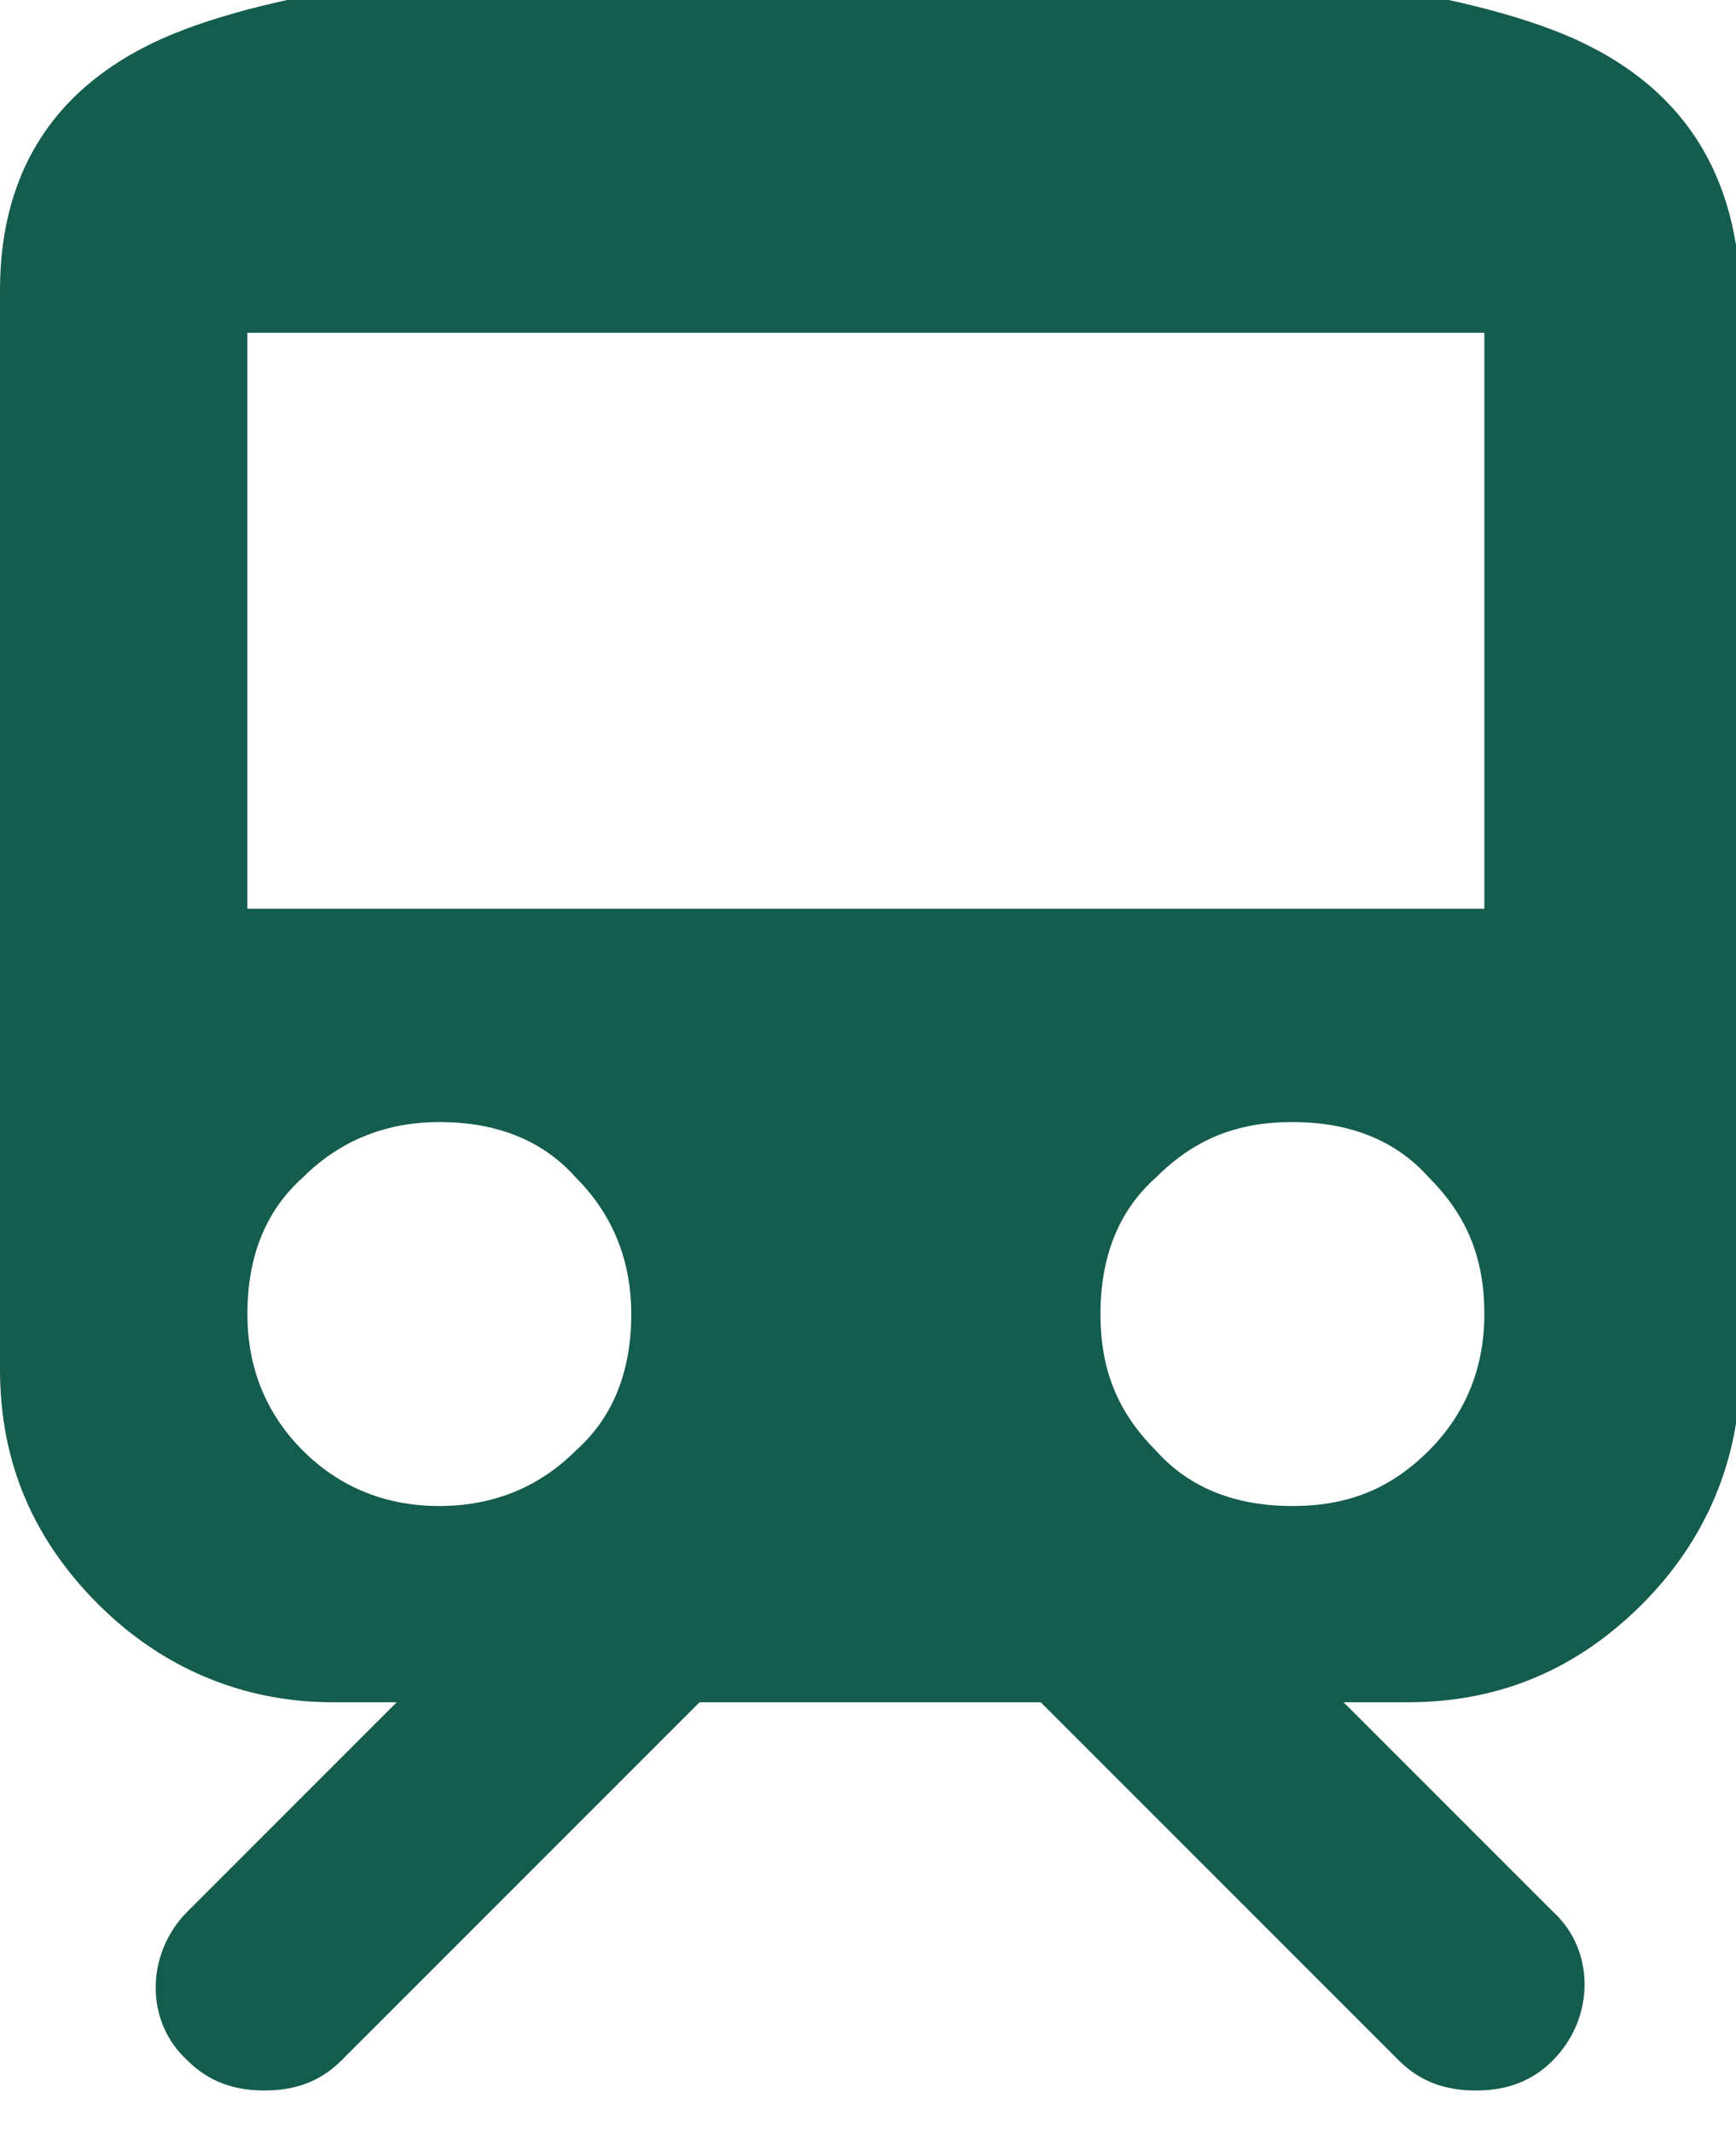
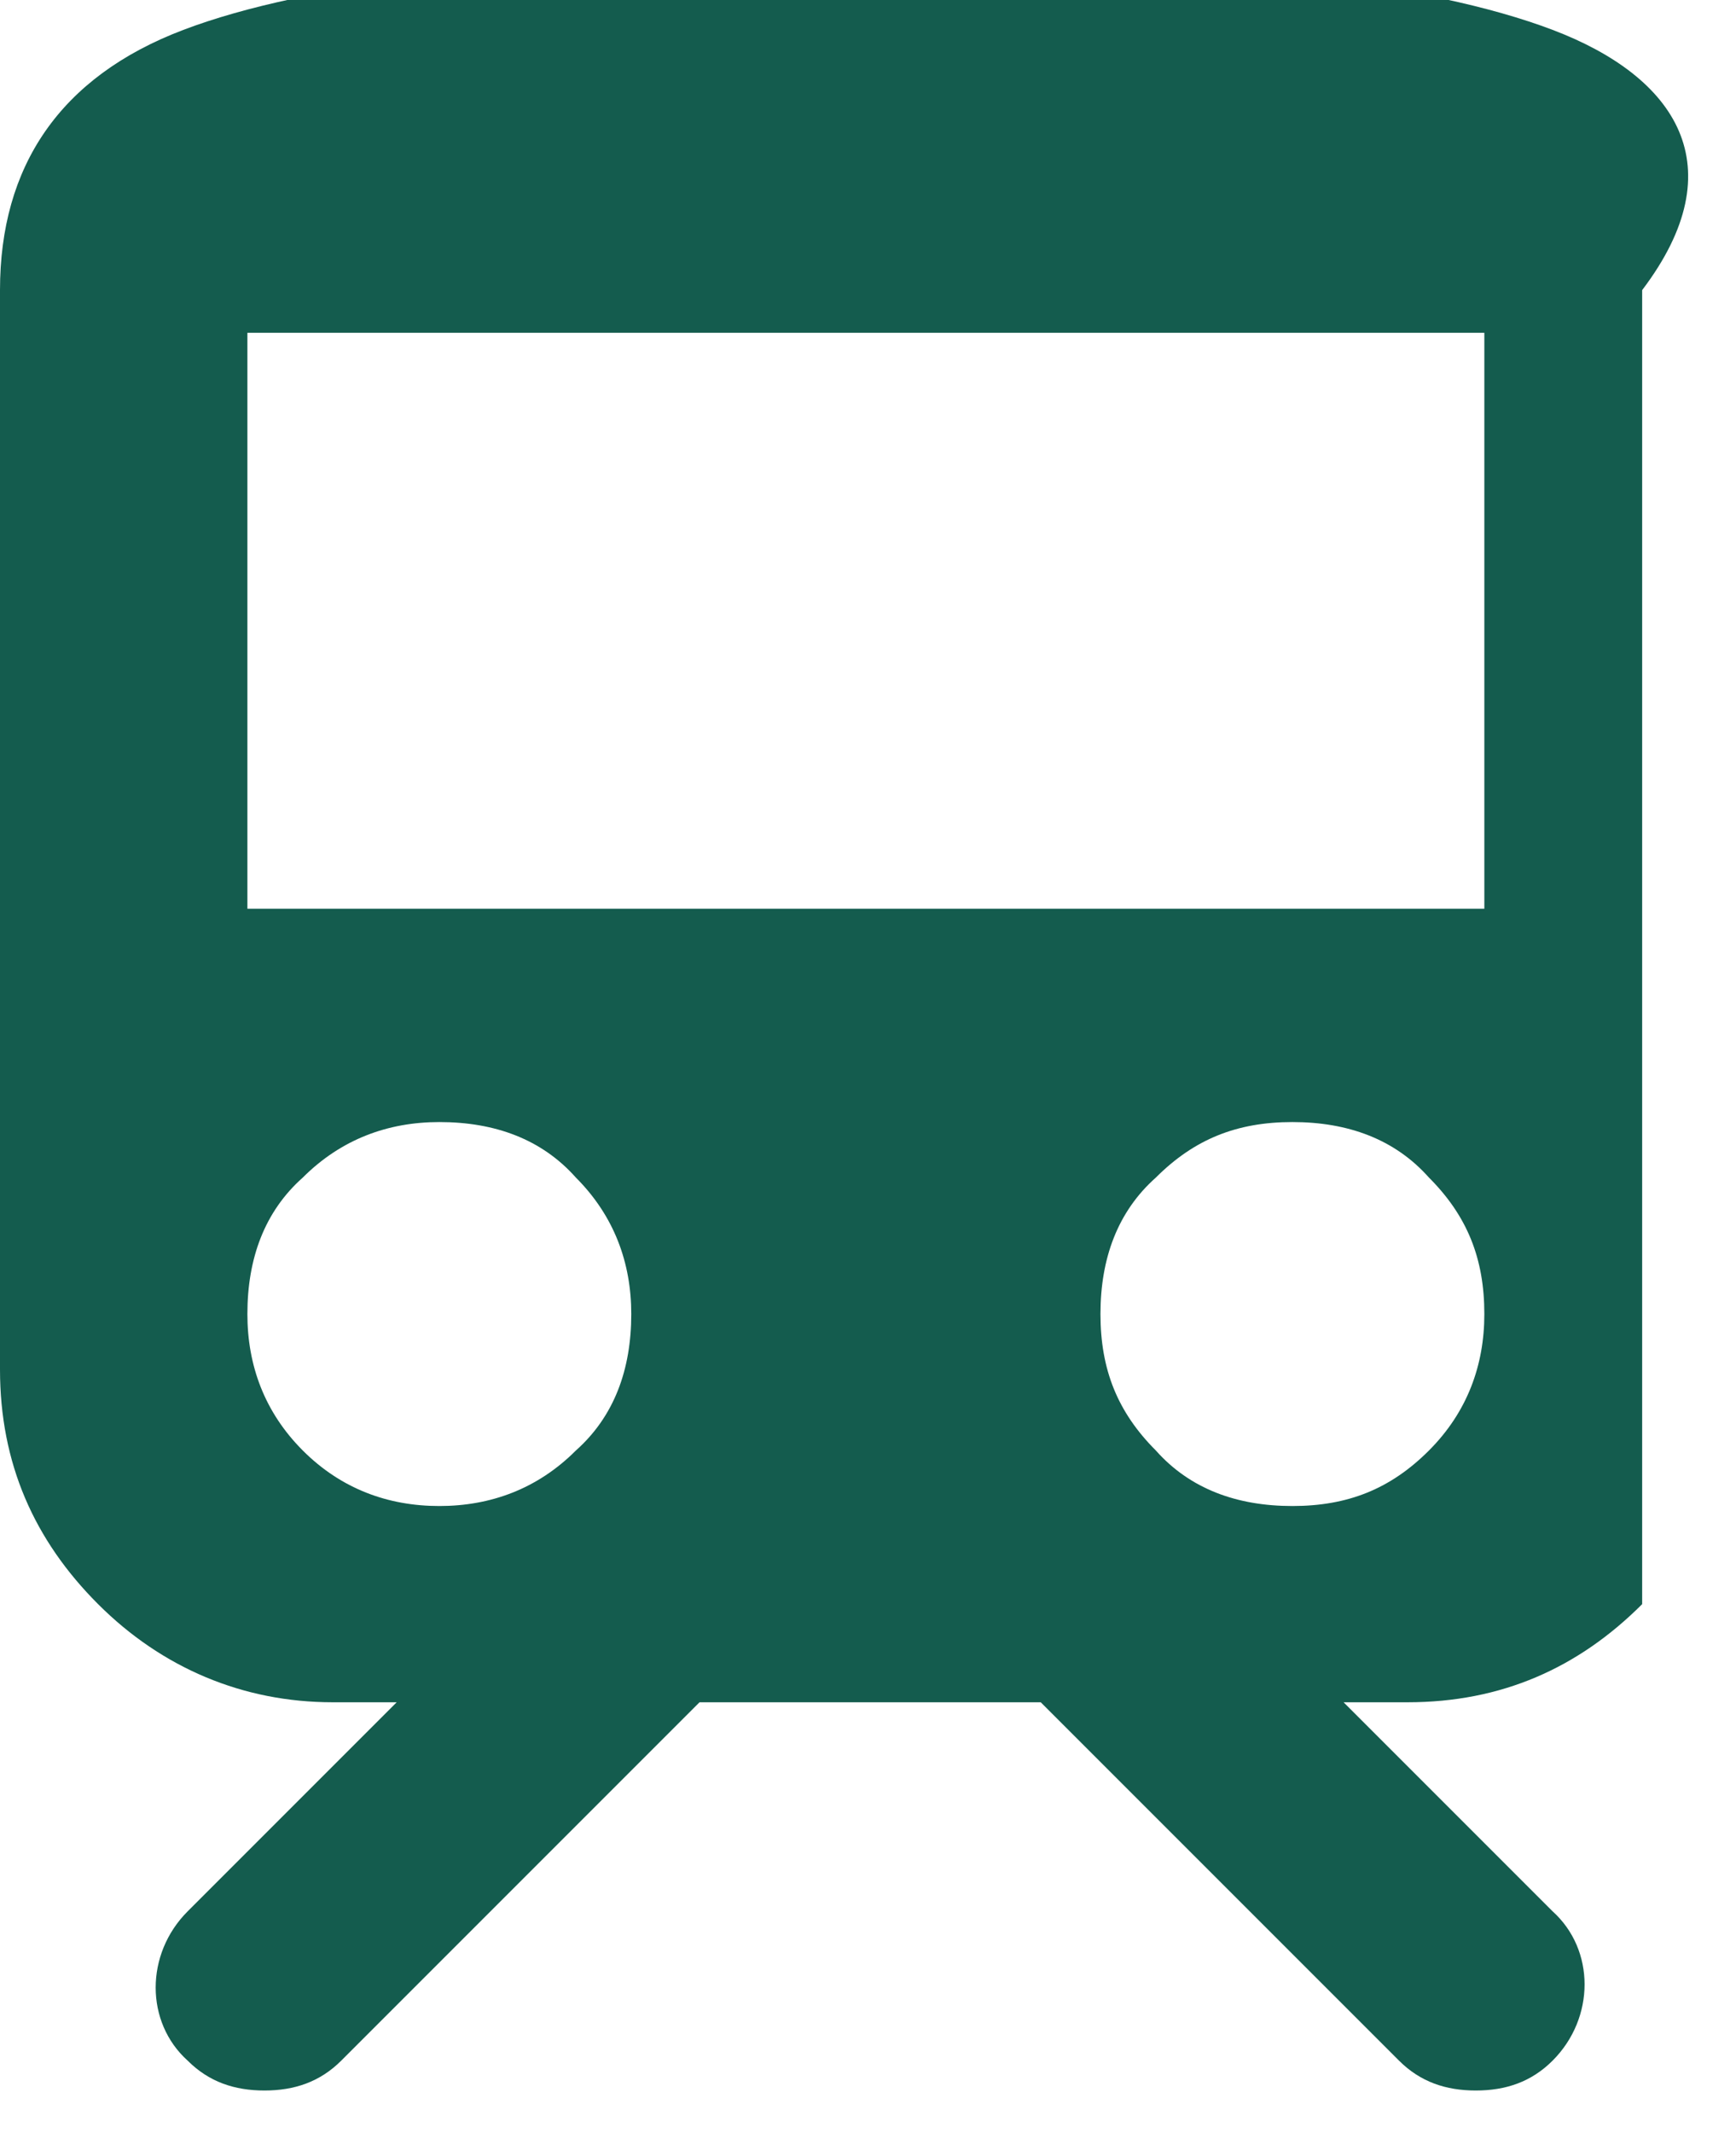
<svg xmlns="http://www.w3.org/2000/svg" version="1.1" id="Layer_1" x="0px" y="0px" viewBox="0 0 40.7 50" style="enable-background:new 0 0 40.7 50;" xml:space="preserve">
  <style type="text/css">
	.st0{fill:#145C4E;}
</style>
-   <path class="st0" d="M36.4,0.7C33.5-0.4,28.5-1,21.2-1c-0.3,0-0.6,0-0.9,0c-0.3,0-0.6,0-0.9,0C12.2-1,7.2-0.4,4.3,0.7  C1.4,1.8,0,3.9,0,6.8v25.3c0,2.2,0.8,4,2.3,5.5c1.5,1.5,3.4,2.3,5.5,2.3h1.5l-4.9,4.9c-1,1-1,2.6,0,3.5C4.9,48.8,5.5,49,6.2,49  s1.3-0.2,1.8-0.7l8.4-8.4h8l8.4,8.4c0.5,0.5,1.1,0.7,1.8,0.7s1.3-0.2,1.8-0.7c1-1,1-2.6,0-3.5l-4.9-4.9h1.5c2.2,0,4-0.8,5.5-2.3  c1.5-1.5,2.3-3.4,2.3-5.5V6.8C40.7,3.9,39.3,1.8,36.4,0.7z M7.1,34c-0.9-0.9-1.3-2-1.3-3.2c0-1.3,0.4-2.4,1.3-3.2  c0.9-0.9,2-1.3,3.2-1.3c1.3,0,2.4,0.4,3.2,1.3c0.9,0.9,1.3,2,1.3,3.2c0,1.3-0.4,2.4-1.3,3.2c-0.9,0.9-2,1.3-3.2,1.3  C9.1,35.3,8,34.9,7.1,34z M33.5,34c-0.9,0.9-1.9,1.3-3.2,1.3c-1.3,0-2.4-0.4-3.2-1.3c-0.9-0.9-1.3-1.9-1.3-3.2  c0-1.3,0.4-2.4,1.3-3.2c0.9-0.9,1.9-1.3,3.2-1.3c1.3,0,2.4,0.4,3.2,1.3c0.9,0.9,1.3,1.9,1.3,3.2C34.8,32,34.4,33.1,33.5,34z   M34.8,21.3H19.5H18H5.8V7.8h29V21.3z" />
+   <path class="st0" d="M36.4,0.7C33.5-0.4,28.5-1,21.2-1c-0.3,0-0.6,0-0.9,0c-0.3,0-0.6,0-0.9,0C12.2-1,7.2-0.4,4.3,0.7  C1.4,1.8,0,3.9,0,6.8v25.3c0,2.2,0.8,4,2.3,5.5c1.5,1.5,3.4,2.3,5.5,2.3h1.5l-4.9,4.9c-1,1-1,2.6,0,3.5C4.9,48.8,5.5,49,6.2,49  s1.3-0.2,1.8-0.7l8.4-8.4h8l8.4,8.4c0.5,0.5,1.1,0.7,1.8,0.7s1.3-0.2,1.8-0.7c1-1,1-2.6,0-3.5l-4.9-4.9h1.5c2.2,0,4-0.8,5.5-2.3  V6.8C40.7,3.9,39.3,1.8,36.4,0.7z M7.1,34c-0.9-0.9-1.3-2-1.3-3.2c0-1.3,0.4-2.4,1.3-3.2  c0.9-0.9,2-1.3,3.2-1.3c1.3,0,2.4,0.4,3.2,1.3c0.9,0.9,1.3,2,1.3,3.2c0,1.3-0.4,2.4-1.3,3.2c-0.9,0.9-2,1.3-3.2,1.3  C9.1,35.3,8,34.9,7.1,34z M33.5,34c-0.9,0.9-1.9,1.3-3.2,1.3c-1.3,0-2.4-0.4-3.2-1.3c-0.9-0.9-1.3-1.9-1.3-3.2  c0-1.3,0.4-2.4,1.3-3.2c0.9-0.9,1.9-1.3,3.2-1.3c1.3,0,2.4,0.4,3.2,1.3c0.9,0.9,1.3,1.9,1.3,3.2C34.8,32,34.4,33.1,33.5,34z   M34.8,21.3H19.5H18H5.8V7.8h29V21.3z" />
</svg>